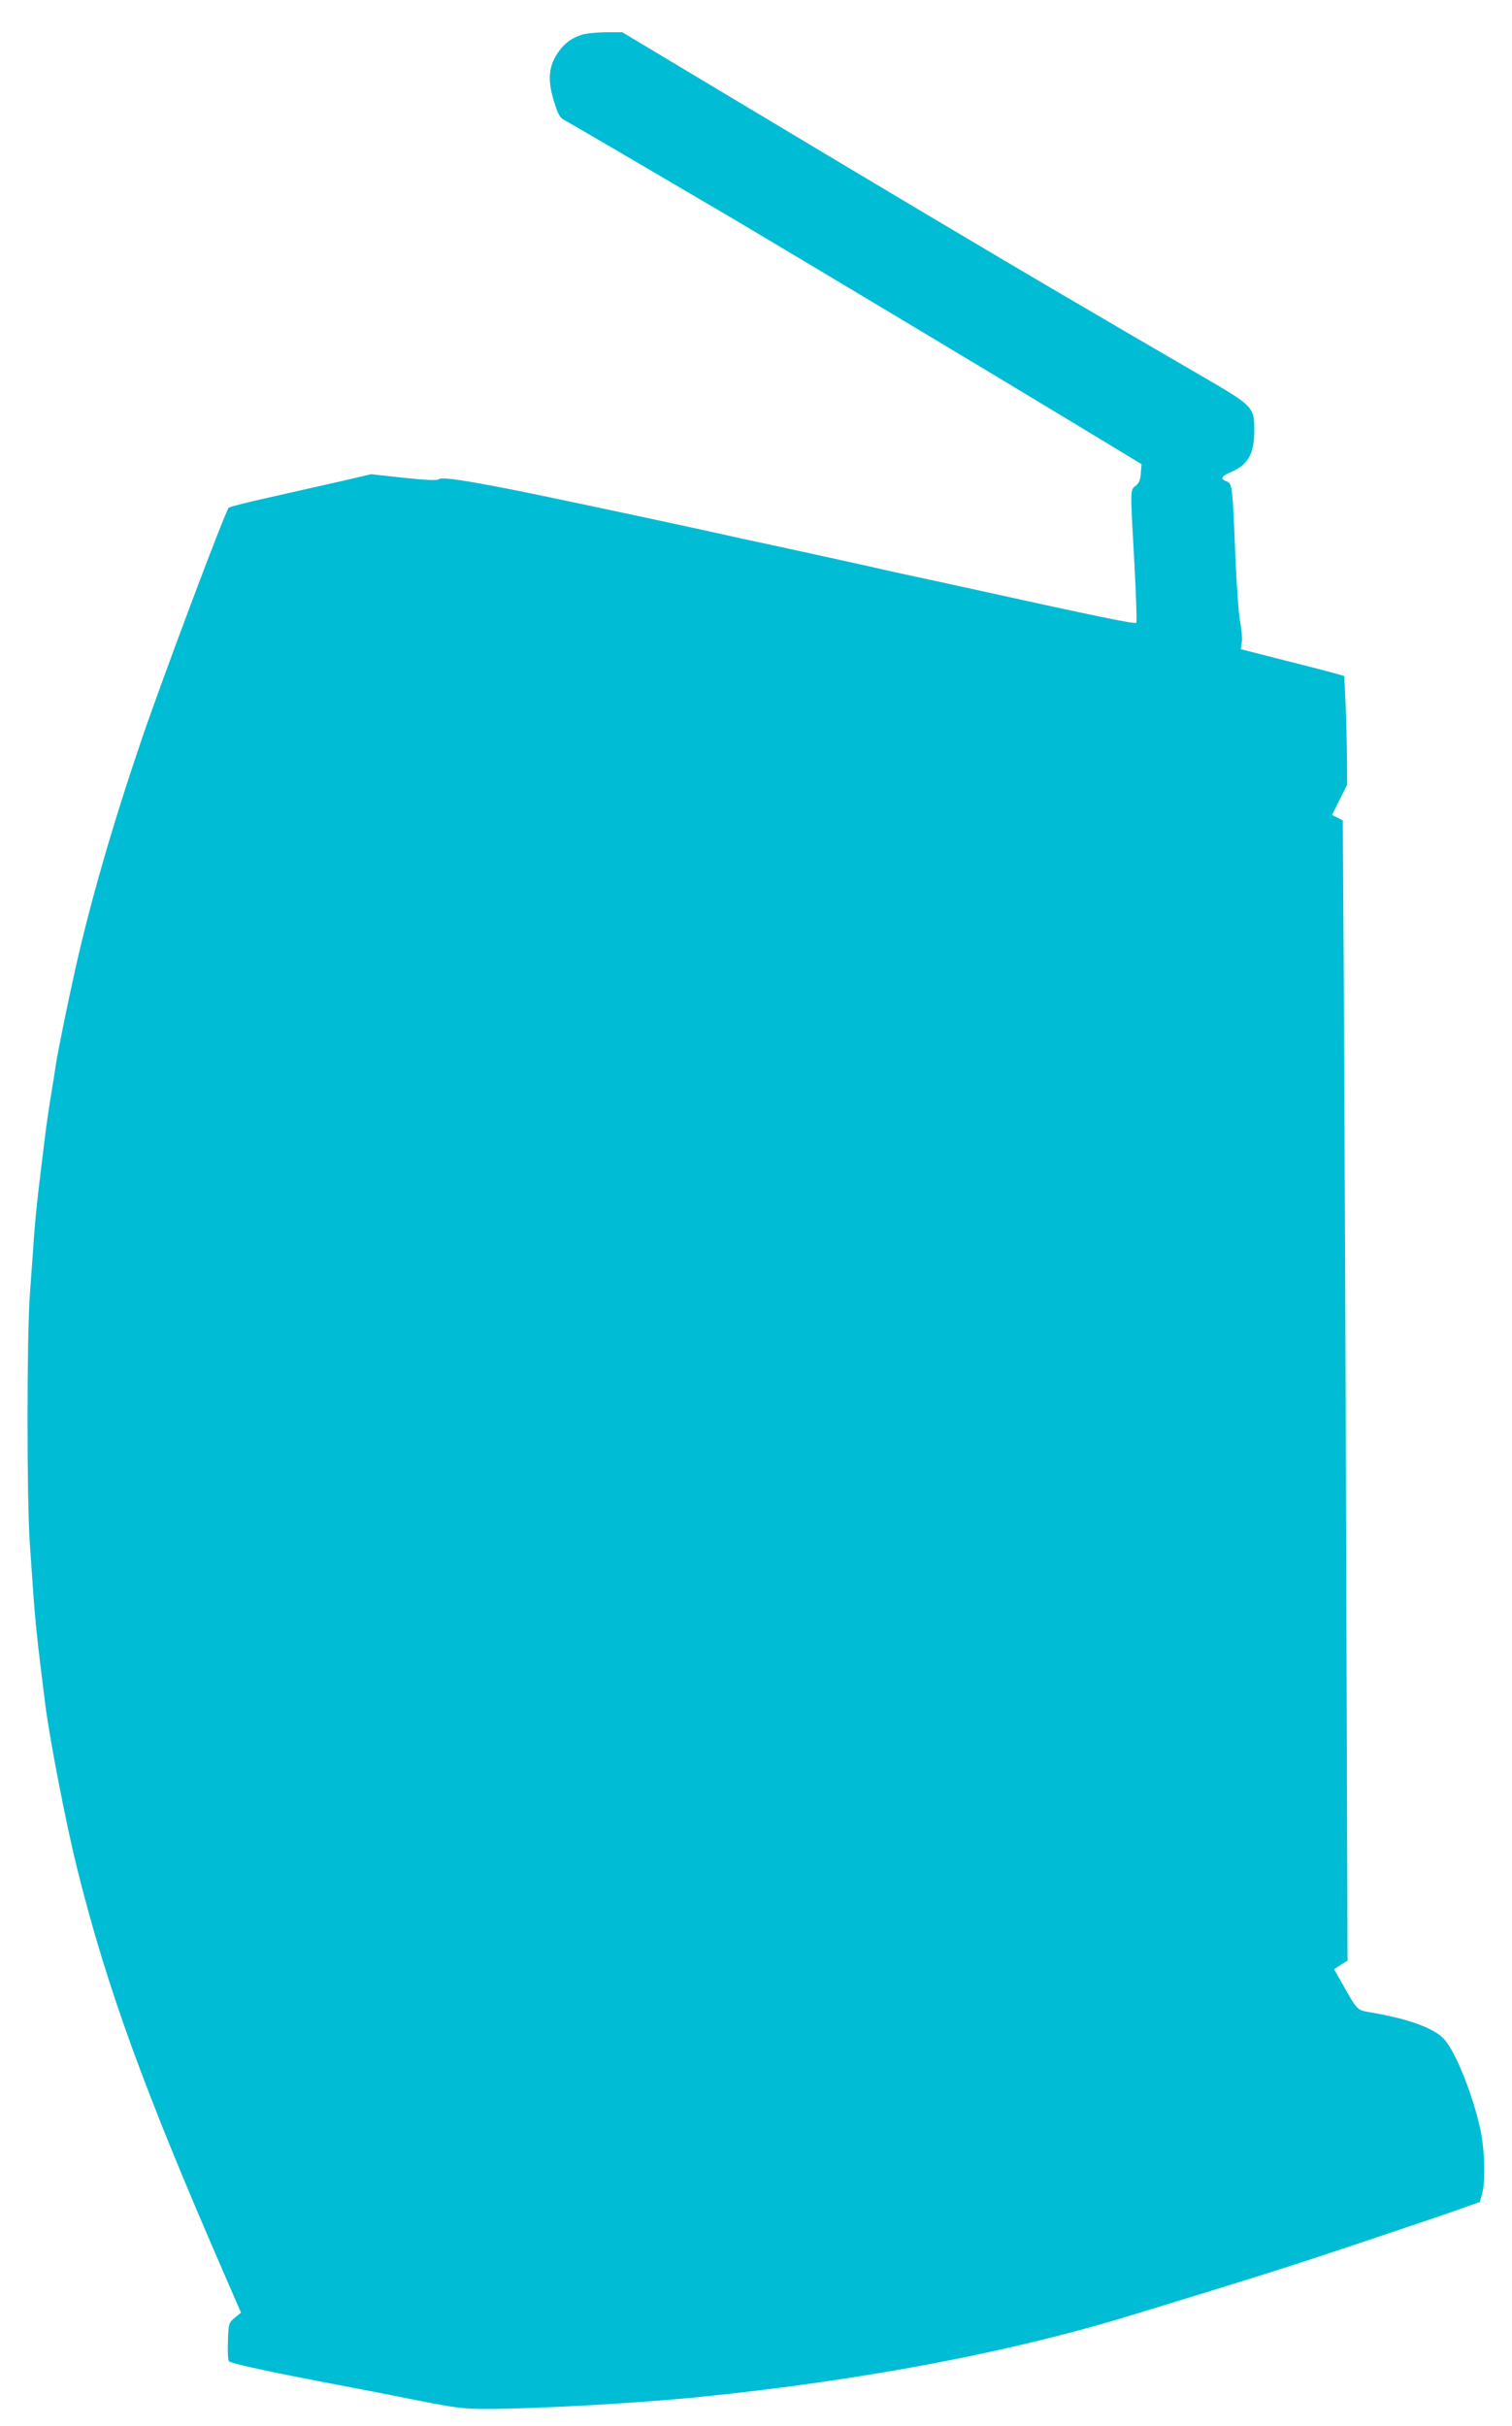
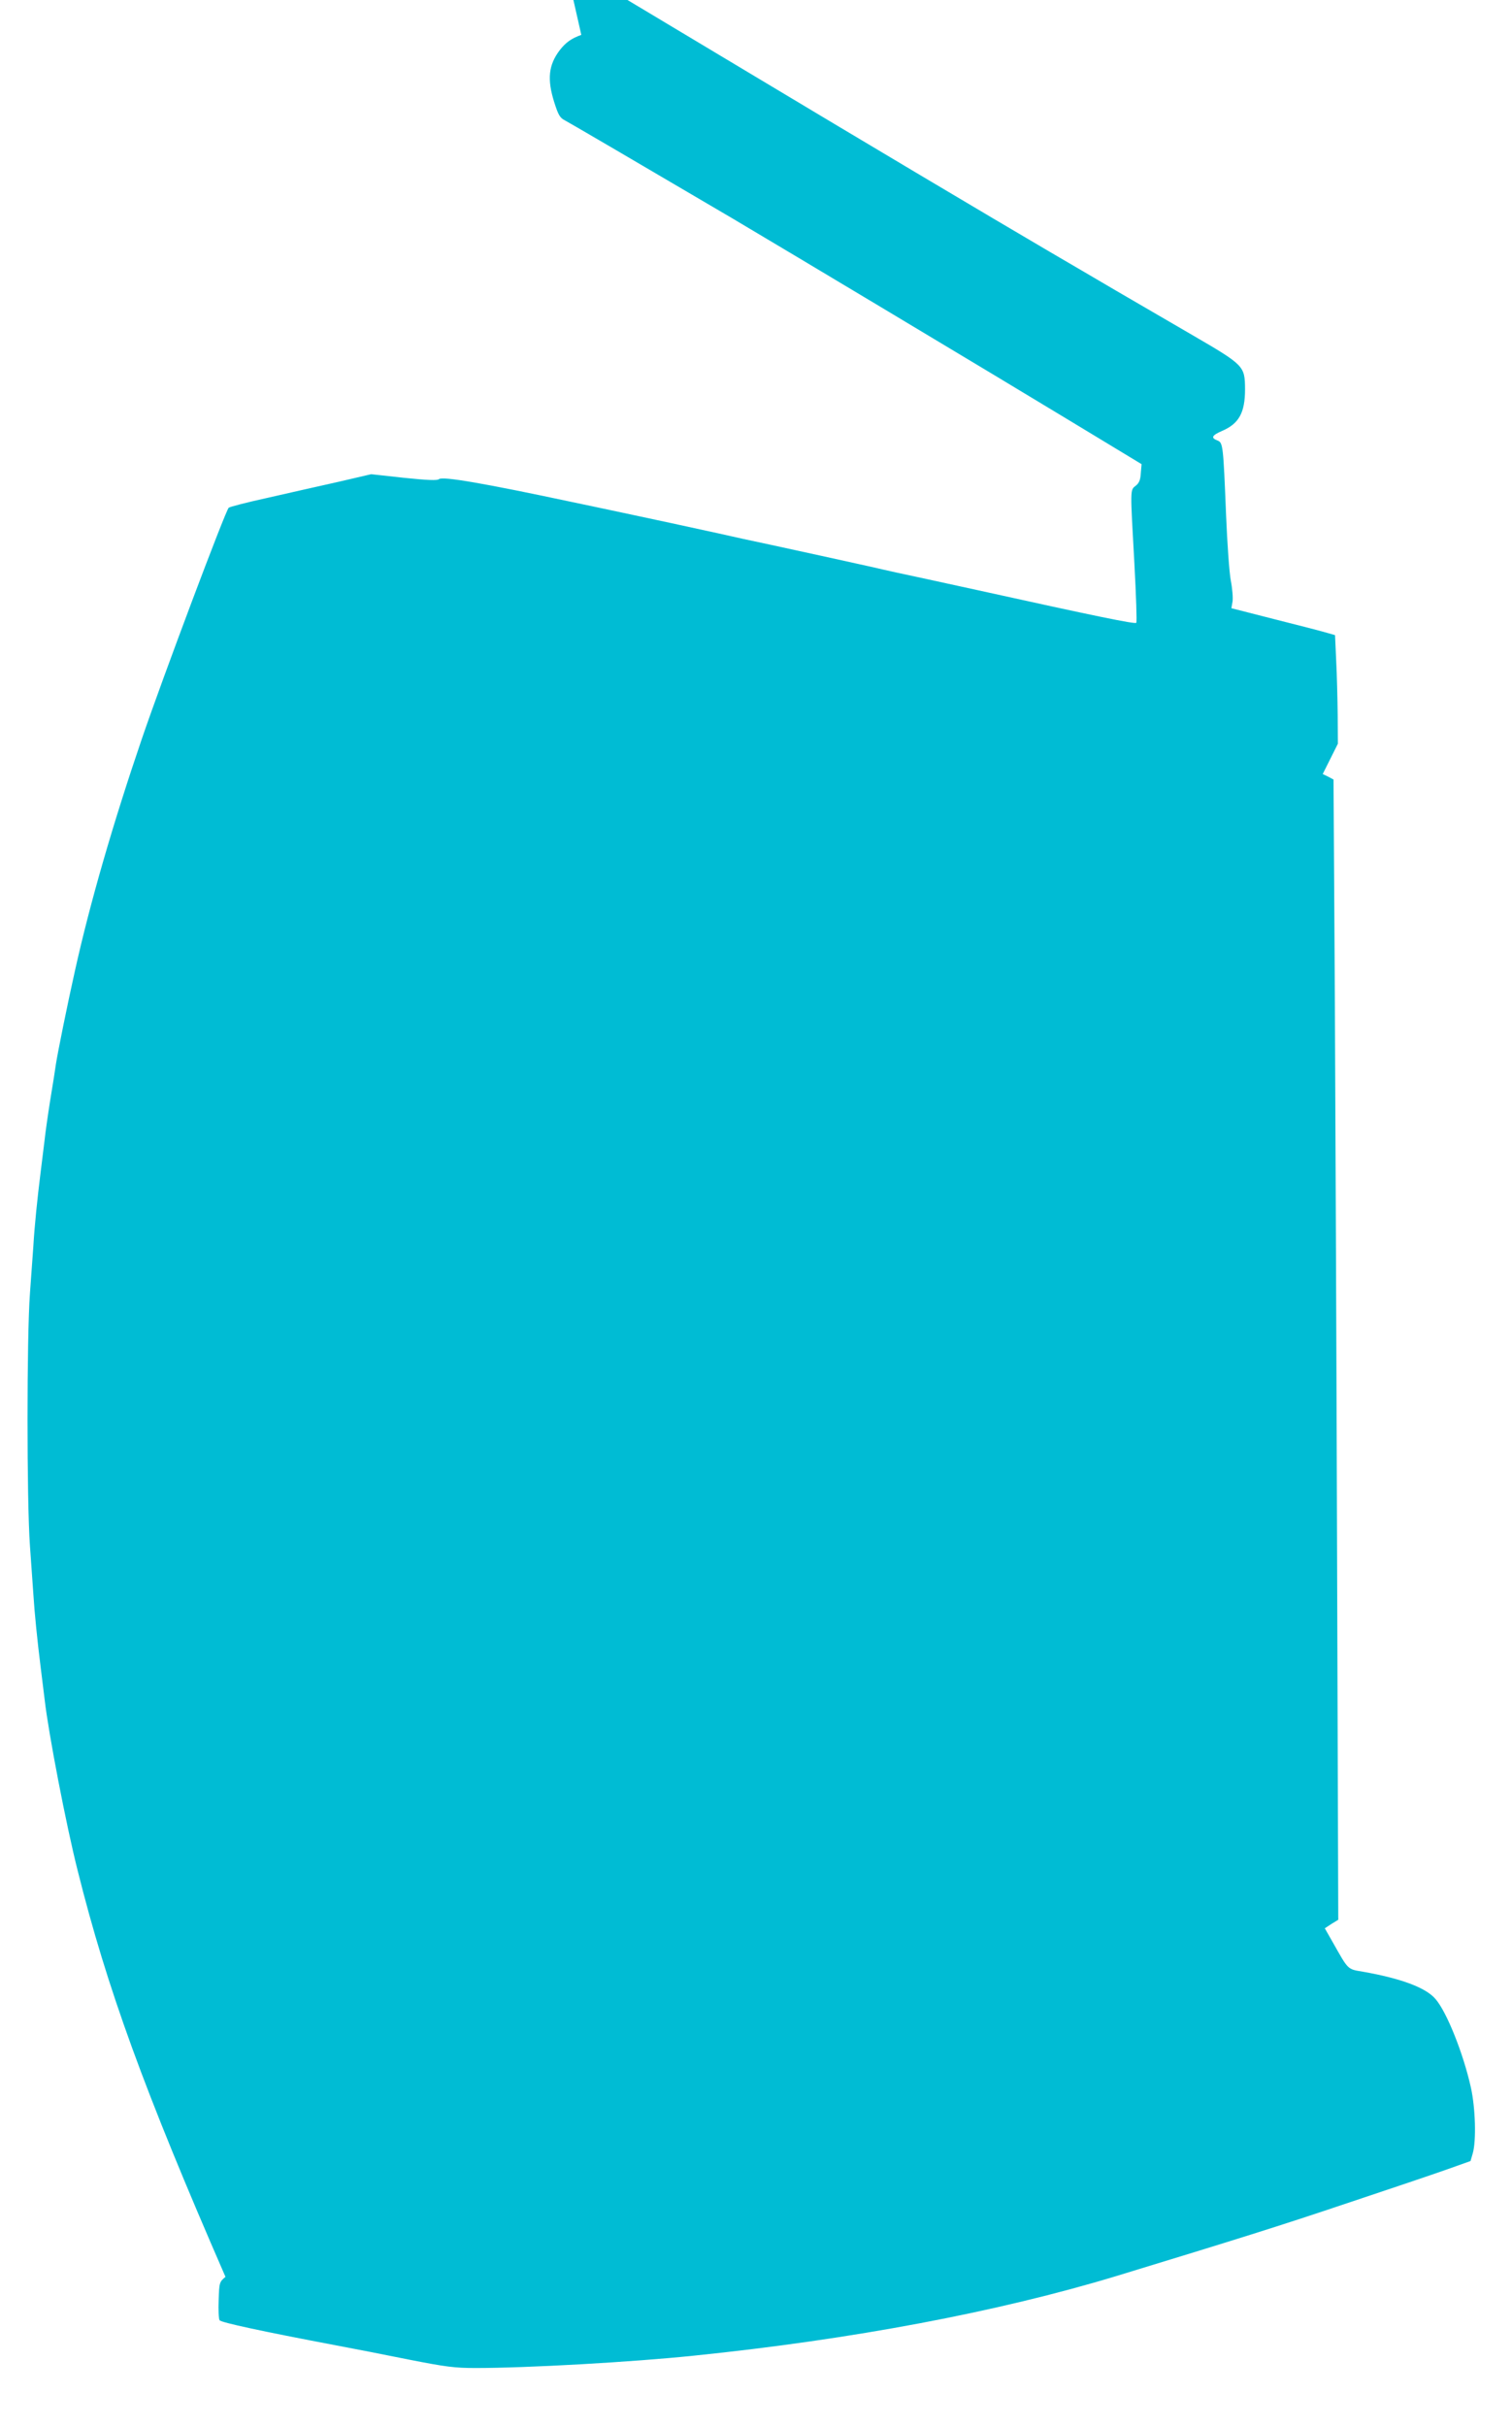
<svg xmlns="http://www.w3.org/2000/svg" version="1.0" width="798pt" height="1280pt" viewBox="0 0 798 1280" preserveAspectRatio="xMidYMid meet">
  <g transform="translate(0,1280) scale(0.1,-0.1)" fill="#00bcd4" stroke="none">
-     <path d="M3068 12616 c-53 -19 -82 -40 -114 -81 -59 -78 -67 -153 -29 -274 22 -69 30 -83 58 -97 28 -15 387 -225 882 -516 297 -176 1386 -828 1780 -1067 l380 -230 -4 -47 c-2 -36 -9 -53 -27 -67 -30 -23 -29 -14 -7 -409 9 -169 14 -310 10 -314 -7 -8 -220 36 -832 171 -60 13 -184 40 -275 60 -91 19 -223 48 -295 65 -180 40 -332 73 -525 115 -91 19 -214 46 -275 60 -182 40 -331 72 -510 110 -93 20 -213 45 -265 56 -460 98 -684 137 -703 121 -9 -8 -59 -6 -185 7 l-173 19 -172 -40 c-95 -21 -262 -59 -372 -84 -110 -24 -203 -48 -208 -53 -18 -18 -347 -893 -459 -1221 -152 -446 -273 -864 -352 -1220 -40 -178 -92 -436 -101 -495 -3 -22 -16 -107 -30 -190 -13 -82 -26 -175 -29 -205 -4 -30 -13 -107 -21 -170 -18 -143 -33 -291 -39 -395 -3 -44 -11 -156 -18 -250 -17 -229 -17 -1095 0 -1330 7 -99 15 -214 18 -255 6 -98 21 -247 39 -390 8 -63 17 -140 21 -170 20 -175 113 -659 174 -900 155 -620 351 -1159 780 -2143 l82 -189 -33 -27 c-32 -27 -33 -30 -36 -122 -2 -52 0 -100 5 -107 8 -12 222 -58 612 -132 91 -17 266 -51 389 -76 193 -38 240 -44 350 -44 274 0 823 31 1151 65 839 86 1606 231 2230 420 652 199 851 261 1220 385 228 76 468 157 532 180 l118 42 12 41 c19 67 14 239 -10 347 -39 176 -126 396 -186 466 -50 60 -180 109 -384 145 -83 14 -75 7 -160 157 l-41 72 35 23 36 22 -6 1860 c-3 1023 -9 2377 -12 3008 l-7 1148 -28 15 -29 14 40 80 40 80 -1 152 c-1 84 -4 213 -8 287 l-6 134 -42 12 c-23 7 -146 39 -274 71 l-231 59 6 35 c3 19 -1 69 -9 110 -8 41 -19 197 -25 345 -15 369 -16 384 -46 395 -36 14 -29 27 26 51 88 38 120 96 120 219 -1 123 -3 126 -276 285 -131 76 -313 182 -404 235 -91 53 -248 146 -350 205 -324 190 -955 565 -1640 976 l-666 399 -89 0 c-50 -1 -107 -7 -127 -14z" />
+     <path d="M3068 12616 c-53 -19 -82 -40 -114 -81 -59 -78 -67 -153 -29 -274 22 -69 30 -83 58 -97 28 -15 387 -225 882 -516 297 -176 1386 -828 1780 -1067 l380 -230 -4 -47 c-2 -36 -9 -53 -27 -67 -30 -23 -29 -14 -7 -409 9 -169 14 -310 10 -314 -7 -8 -220 36 -832 171 -60 13 -184 40 -275 60 -91 19 -223 48 -295 65 -180 40 -332 73 -525 115 -91 19 -214 46 -275 60 -182 40 -331 72 -510 110 -93 20 -213 45 -265 56 -460 98 -684 137 -703 121 -9 -8 -59 -6 -185 7 l-173 19 -172 -40 c-95 -21 -262 -59 -372 -84 -110 -24 -203 -48 -208 -53 -18 -18 -347 -893 -459 -1221 -152 -446 -273 -864 -352 -1220 -40 -178 -92 -436 -101 -495 -3 -22 -16 -107 -30 -190 -13 -82 -26 -175 -29 -205 -4 -30 -13 -107 -21 -170 -18 -143 -33 -291 -39 -395 -3 -44 -11 -156 -18 -250 -17 -229 -17 -1095 0 -1330 7 -99 15 -214 18 -255 6 -98 21 -247 39 -390 8 -63 17 -140 21 -170 20 -175 113 -659 174 -900 155 -620 351 -1159 780 -2143 c-32 -27 -33 -30 -36 -122 -2 -52 0 -100 5 -107 8 -12 222 -58 612 -132 91 -17 266 -51 389 -76 193 -38 240 -44 350 -44 274 0 823 31 1151 65 839 86 1606 231 2230 420 652 199 851 261 1220 385 228 76 468 157 532 180 l118 42 12 41 c19 67 14 239 -10 347 -39 176 -126 396 -186 466 -50 60 -180 109 -384 145 -83 14 -75 7 -160 157 l-41 72 35 23 36 22 -6 1860 c-3 1023 -9 2377 -12 3008 l-7 1148 -28 15 -29 14 40 80 40 80 -1 152 c-1 84 -4 213 -8 287 l-6 134 -42 12 c-23 7 -146 39 -274 71 l-231 59 6 35 c3 19 -1 69 -9 110 -8 41 -19 197 -25 345 -15 369 -16 384 -46 395 -36 14 -29 27 26 51 88 38 120 96 120 219 -1 123 -3 126 -276 285 -131 76 -313 182 -404 235 -91 53 -248 146 -350 205 -324 190 -955 565 -1640 976 l-666 399 -89 0 c-50 -1 -107 -7 -127 -14z" />
  </g>
</svg>